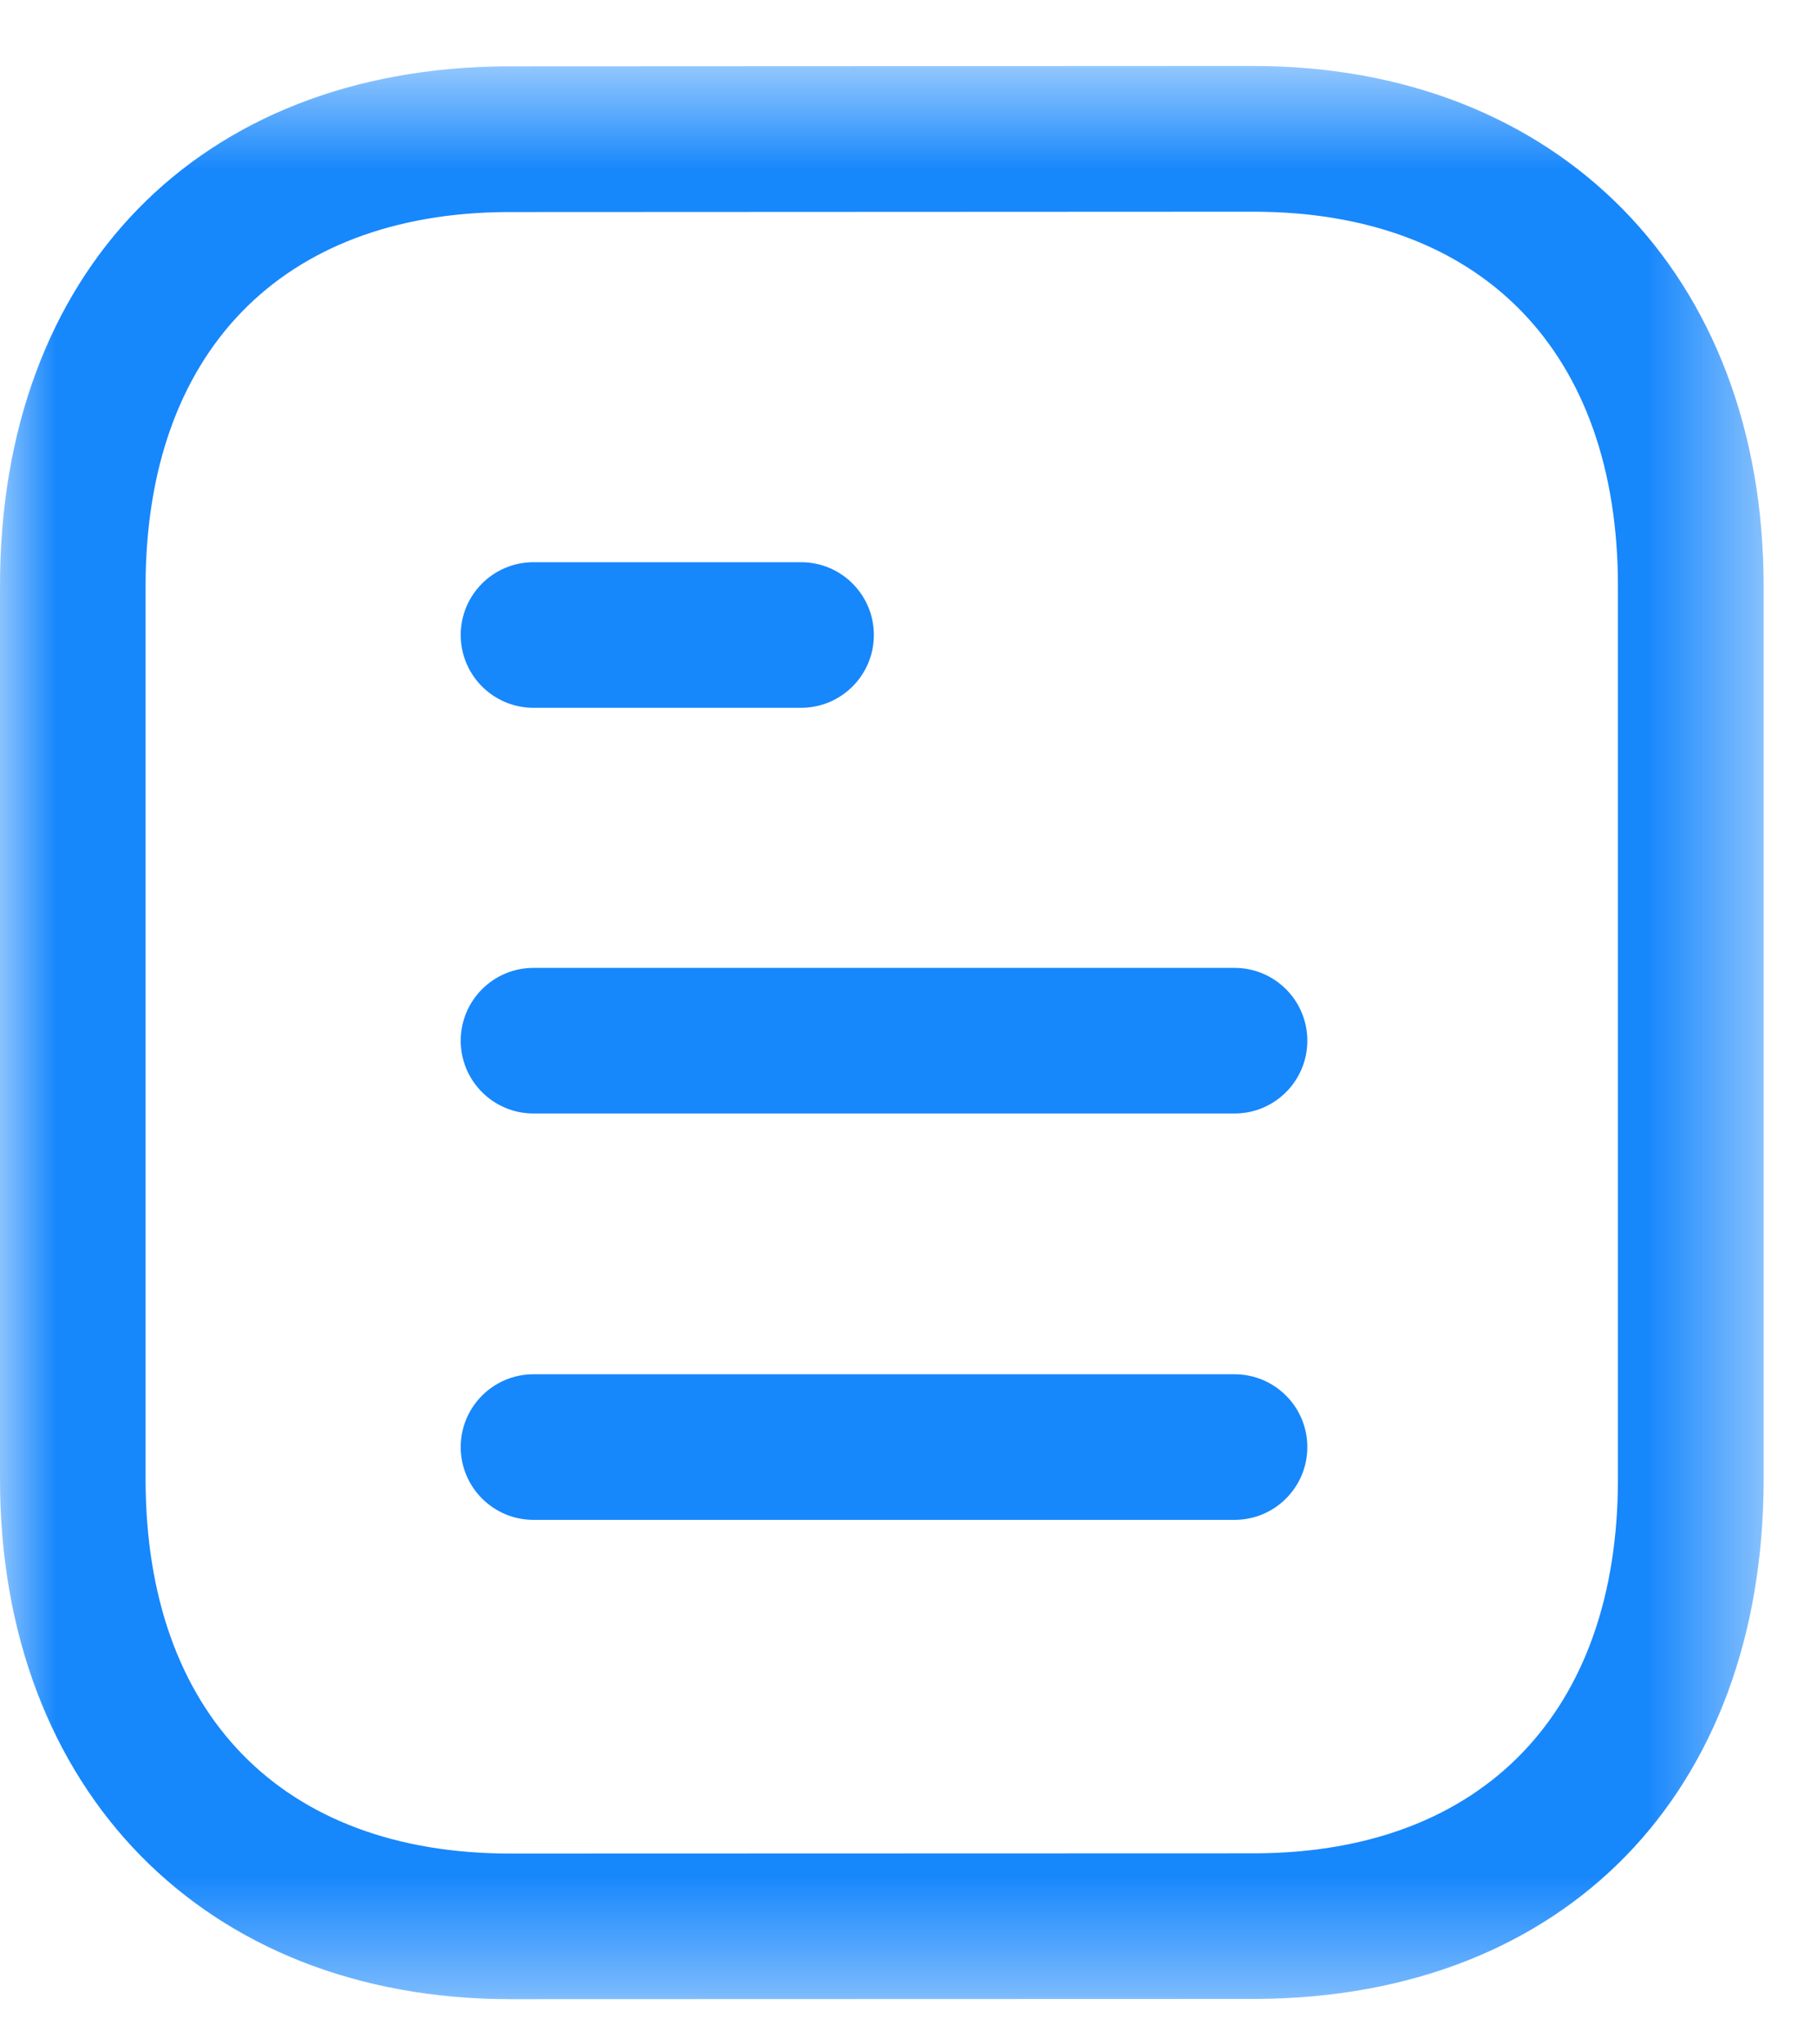
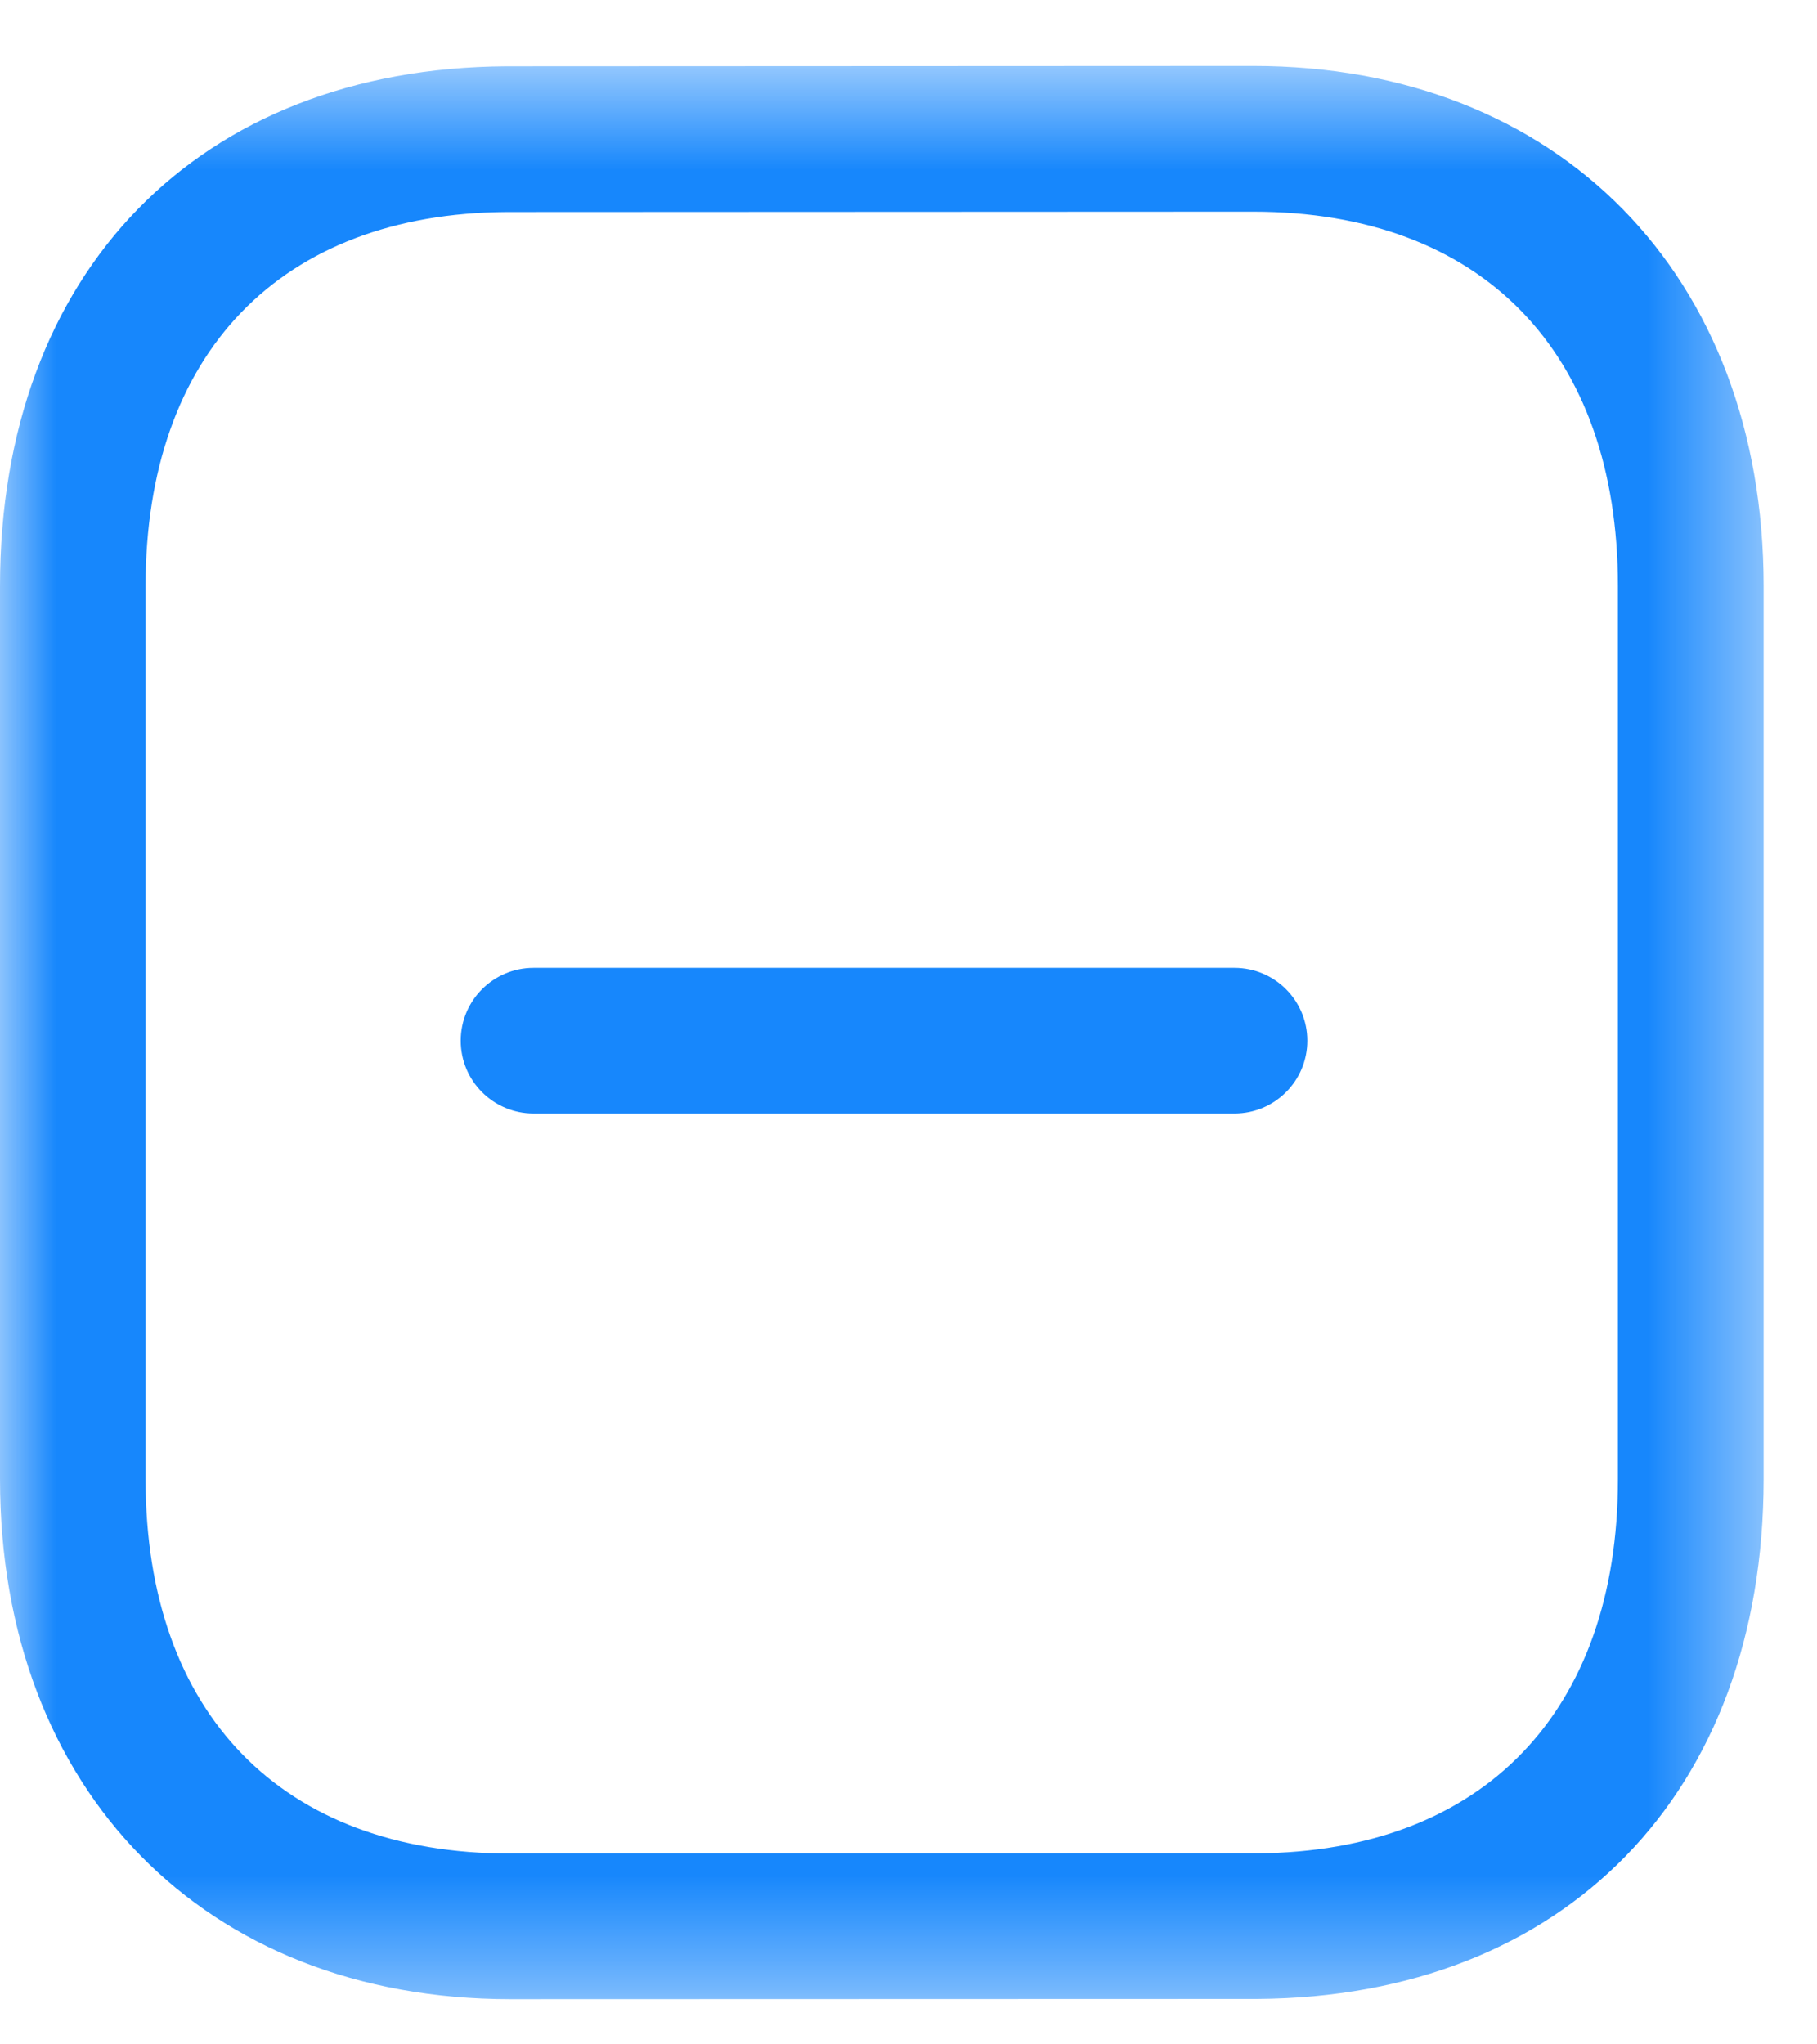
<svg xmlns="http://www.w3.org/2000/svg" width="16" height="18" viewBox="0 0 16 18" fill="none">
-   <path fill-rule="evenodd" clip-rule="evenodd" d="M10.871 13.382H4.698C4.344 13.382 4.057 13.095 4.057 12.741C4.057 12.387 4.344 12.1 4.698 12.1H10.871C11.225 12.1 11.512 12.387 11.512 12.741C11.512 13.095 11.225 13.382 10.871 13.382Z" fill="#1787FC" />
  <path fill-rule="evenodd" clip-rule="evenodd" d="M10.871 9.804H4.698C4.344 9.804 4.057 9.517 4.057 9.163C4.057 8.809 4.344 8.522 4.698 8.522H10.871C11.225 8.522 11.512 8.809 11.512 9.163C11.512 9.517 11.225 9.804 10.871 9.804Z" fill="#1787FC" />
-   <path fill-rule="evenodd" clip-rule="evenodd" d="M7.054 6.232H4.698C4.344 6.232 4.057 5.945 4.057 5.591C4.057 5.237 4.344 4.95 4.698 4.95H7.054C7.408 4.95 7.695 5.237 7.695 5.591C7.695 5.945 7.408 6.232 7.054 6.232Z" fill="#1787FC" />
  <mask id="mask0_508_7836" style="mask-type:alpha" maskUnits="userSpaceOnUse" x="0" y="0" width="16" height="18">
    <path fill-rule="evenodd" clip-rule="evenodd" d="M0 0.581H15.53V17.602H0V0.581Z" fill="white" />
  </mask>
  <g mask="url(#mask0_508_7836)">
    <path fill-rule="evenodd" clip-rule="evenodd" d="M11.036 1.864L4.462 1.867C2.472 1.879 1.282 3.11 1.282 5.161V13.023C1.282 15.088 2.483 16.32 4.493 16.32L11.066 16.318C13.057 16.306 14.247 15.073 14.247 13.023V5.161C14.247 3.096 13.046 1.864 11.036 1.864ZM4.494 17.602C1.806 17.602 -0 15.762 -0 13.022V5.16C-0 2.396 1.75 0.6 4.458 0.584L11.035 0.581H11.036C13.724 0.581 15.53 2.421 15.53 5.16V13.022C15.53 15.786 13.78 17.583 11.071 17.6L4.494 17.602Z" fill="#1787FC" />
  </g>
</svg>